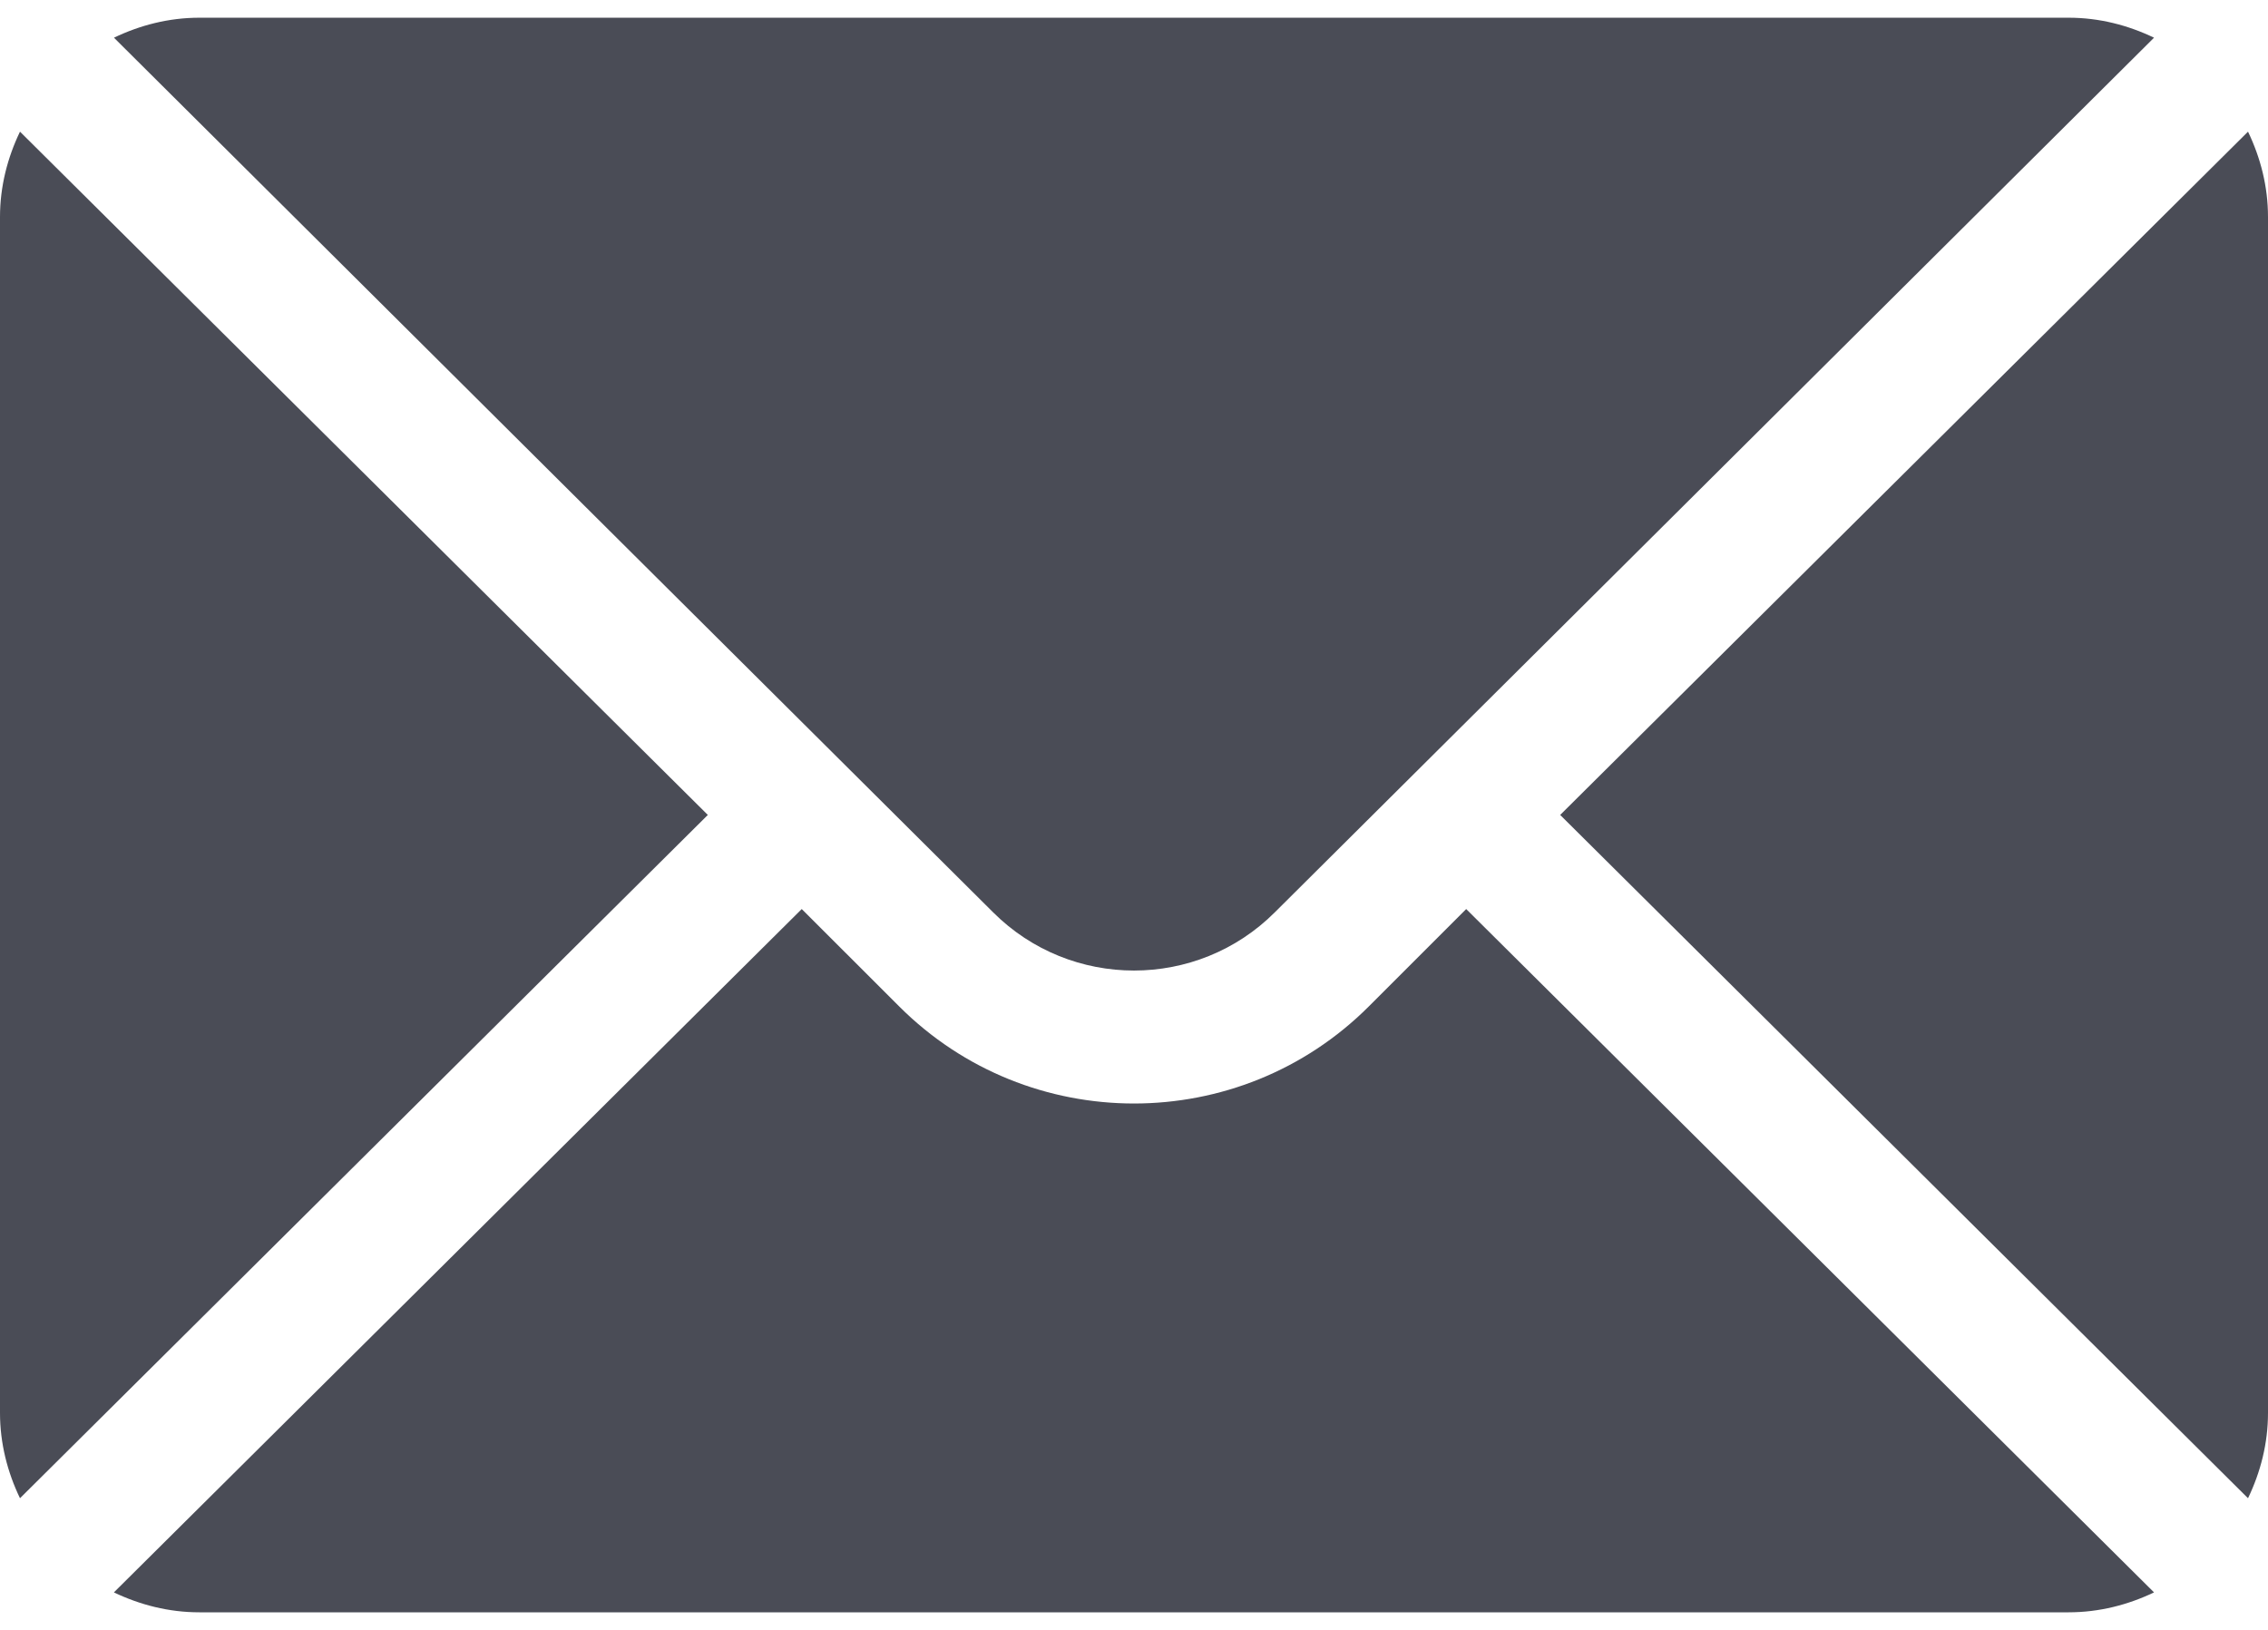
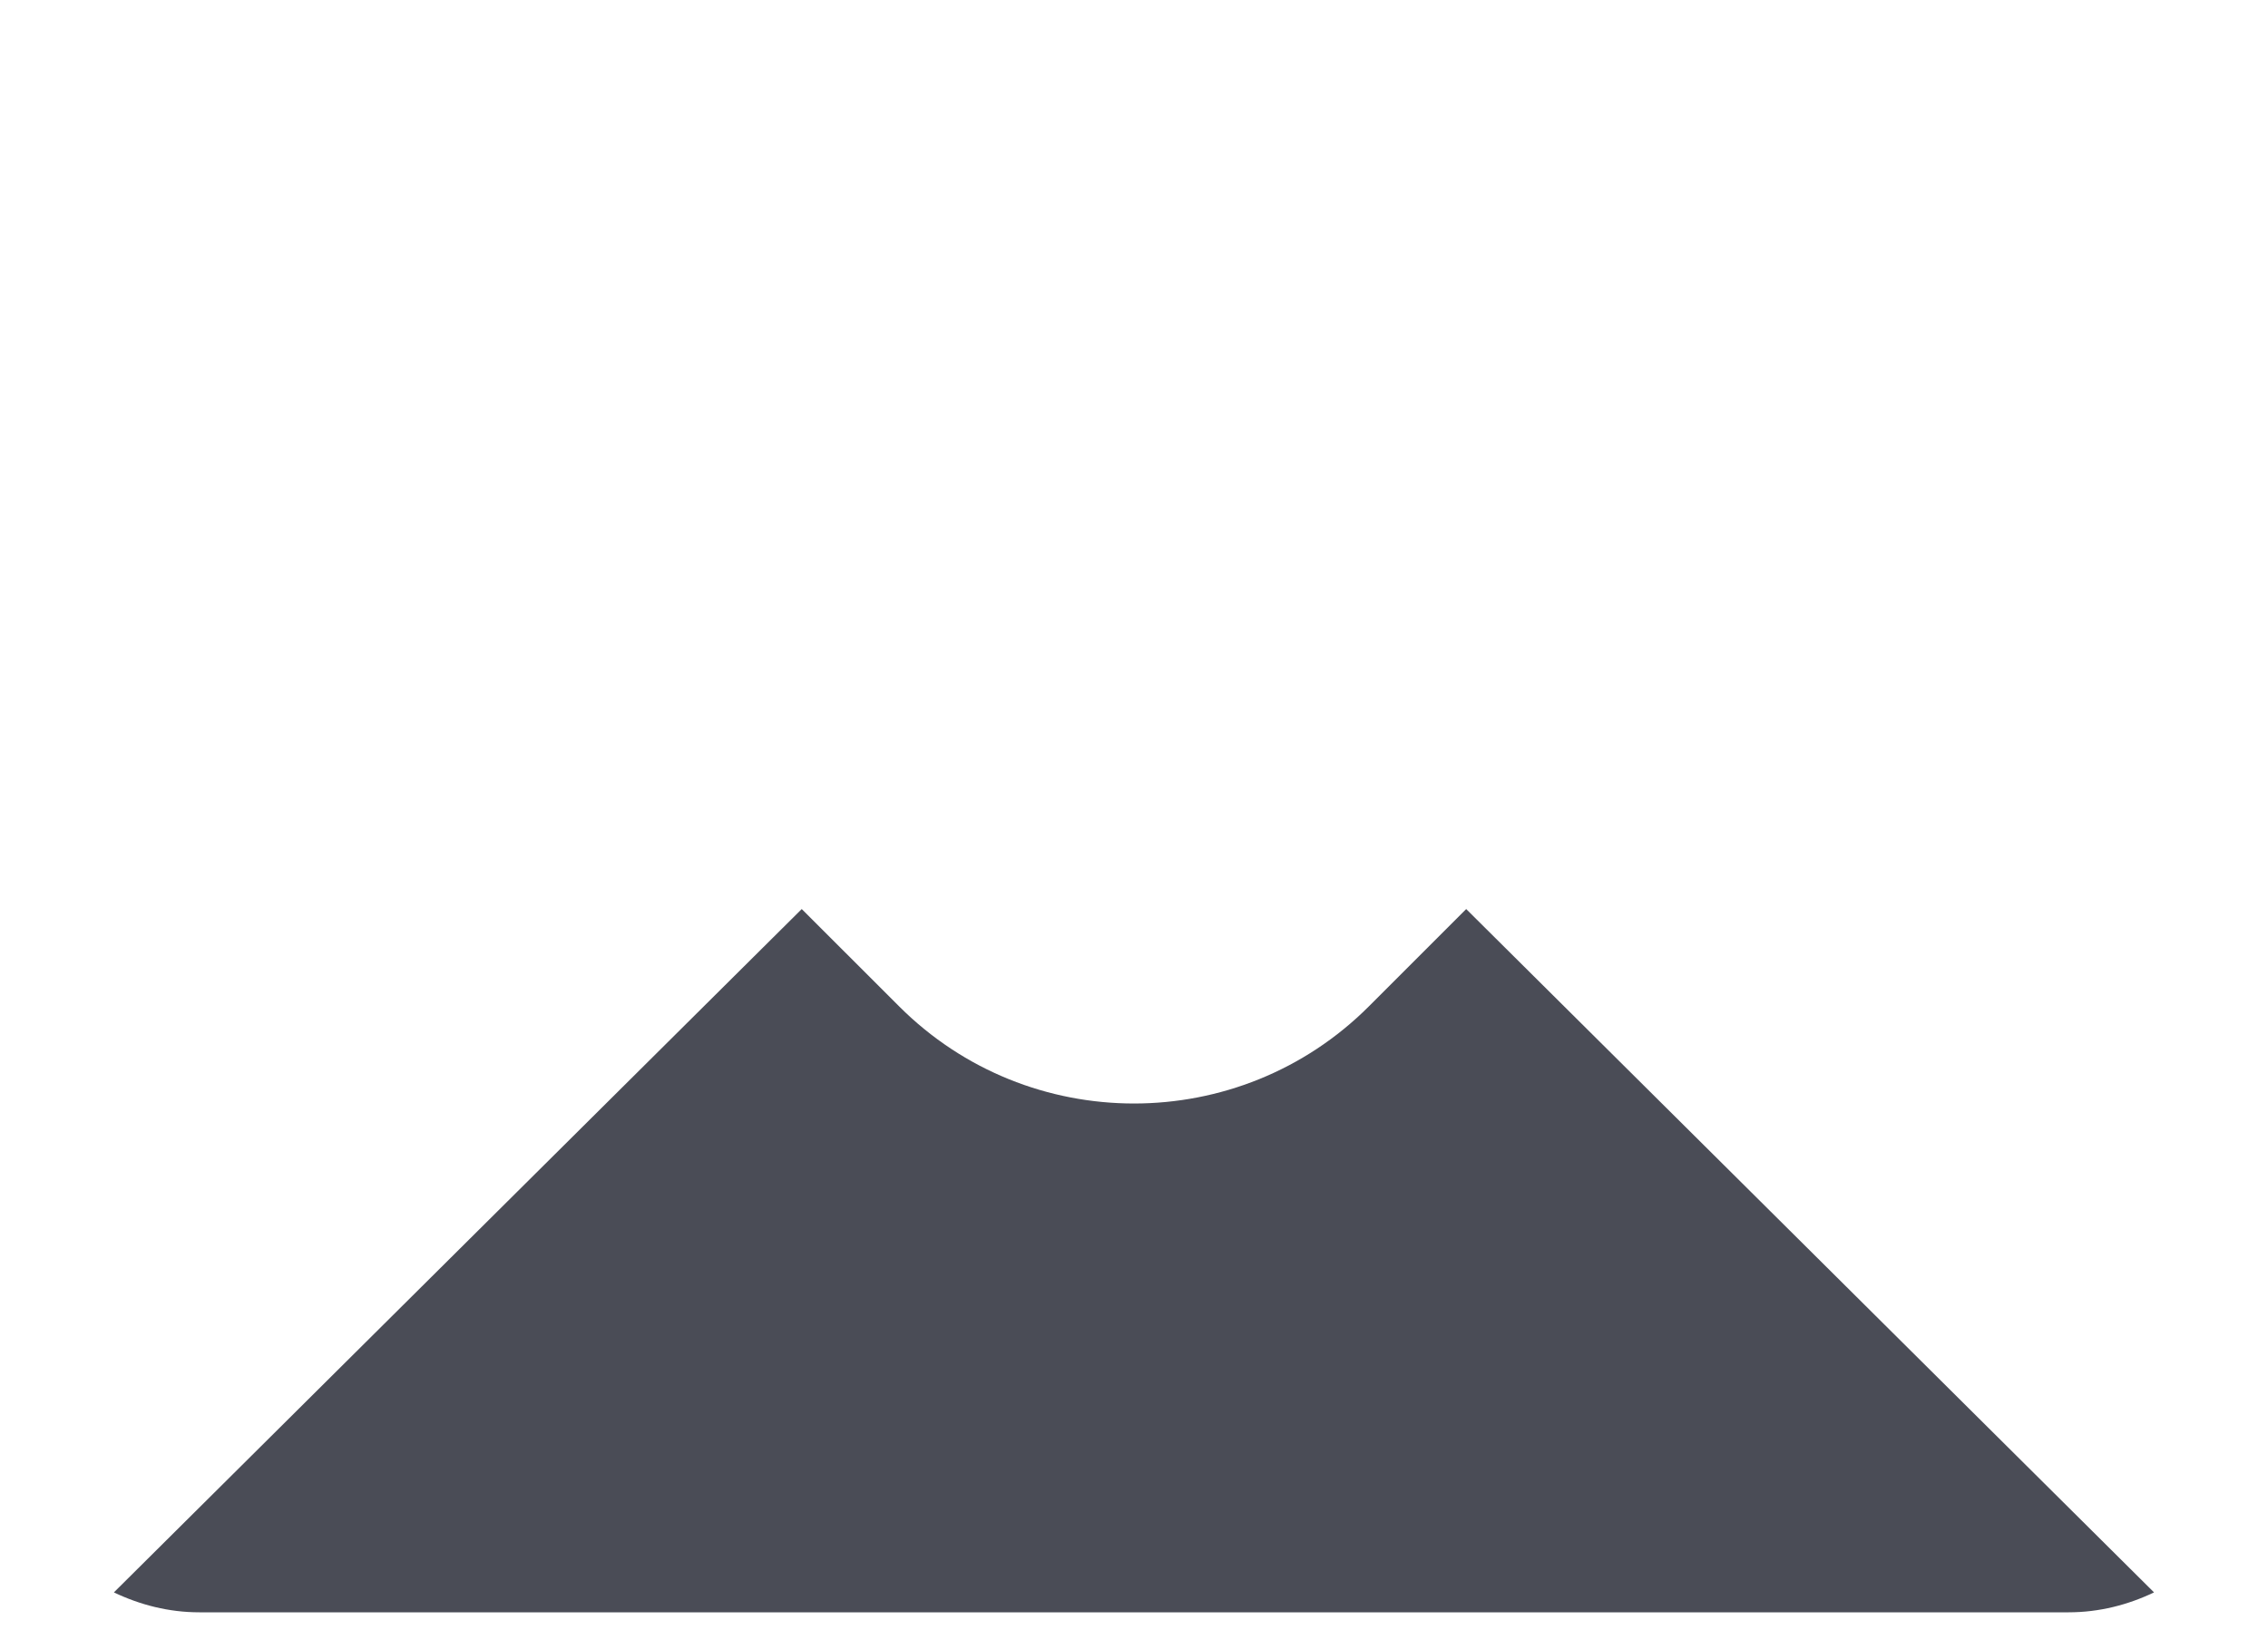
<svg xmlns="http://www.w3.org/2000/svg" width="32" height="23" viewBox="0 0 32 23" fill="none">
-   <path d="M31.718 1.858L22.013 11.5L31.718 21.142C31.894 20.776 32 20.37 32 19.938V3.062C32 2.63 31.894 2.224 31.718 1.858ZM29.188 0.25H2.812C2.38 0.25 1.974 0.356 1.608 0.532L14.011 12.873C15.108 13.97 16.892 13.97 17.988 12.873L30.392 0.532C30.026 0.356 29.62 0.25 29.188 0.25ZM0.282 1.858C0.106 2.224 0 2.63 0 3.062V19.938C0 20.37 0.106 20.776 0.282 21.142L9.987 11.5L0.282 1.858Z" fill="#4A4C56" />
  <path d="M20.687 12.828L19.314 14.201C17.487 16.029 14.513 16.029 12.686 14.201L11.312 12.828L1.607 22.471C1.974 22.646 2.379 22.752 2.812 22.752H29.187C29.62 22.752 30.026 22.646 30.392 22.471L20.687 12.828Z" fill="#4A4C56" />
</svg>